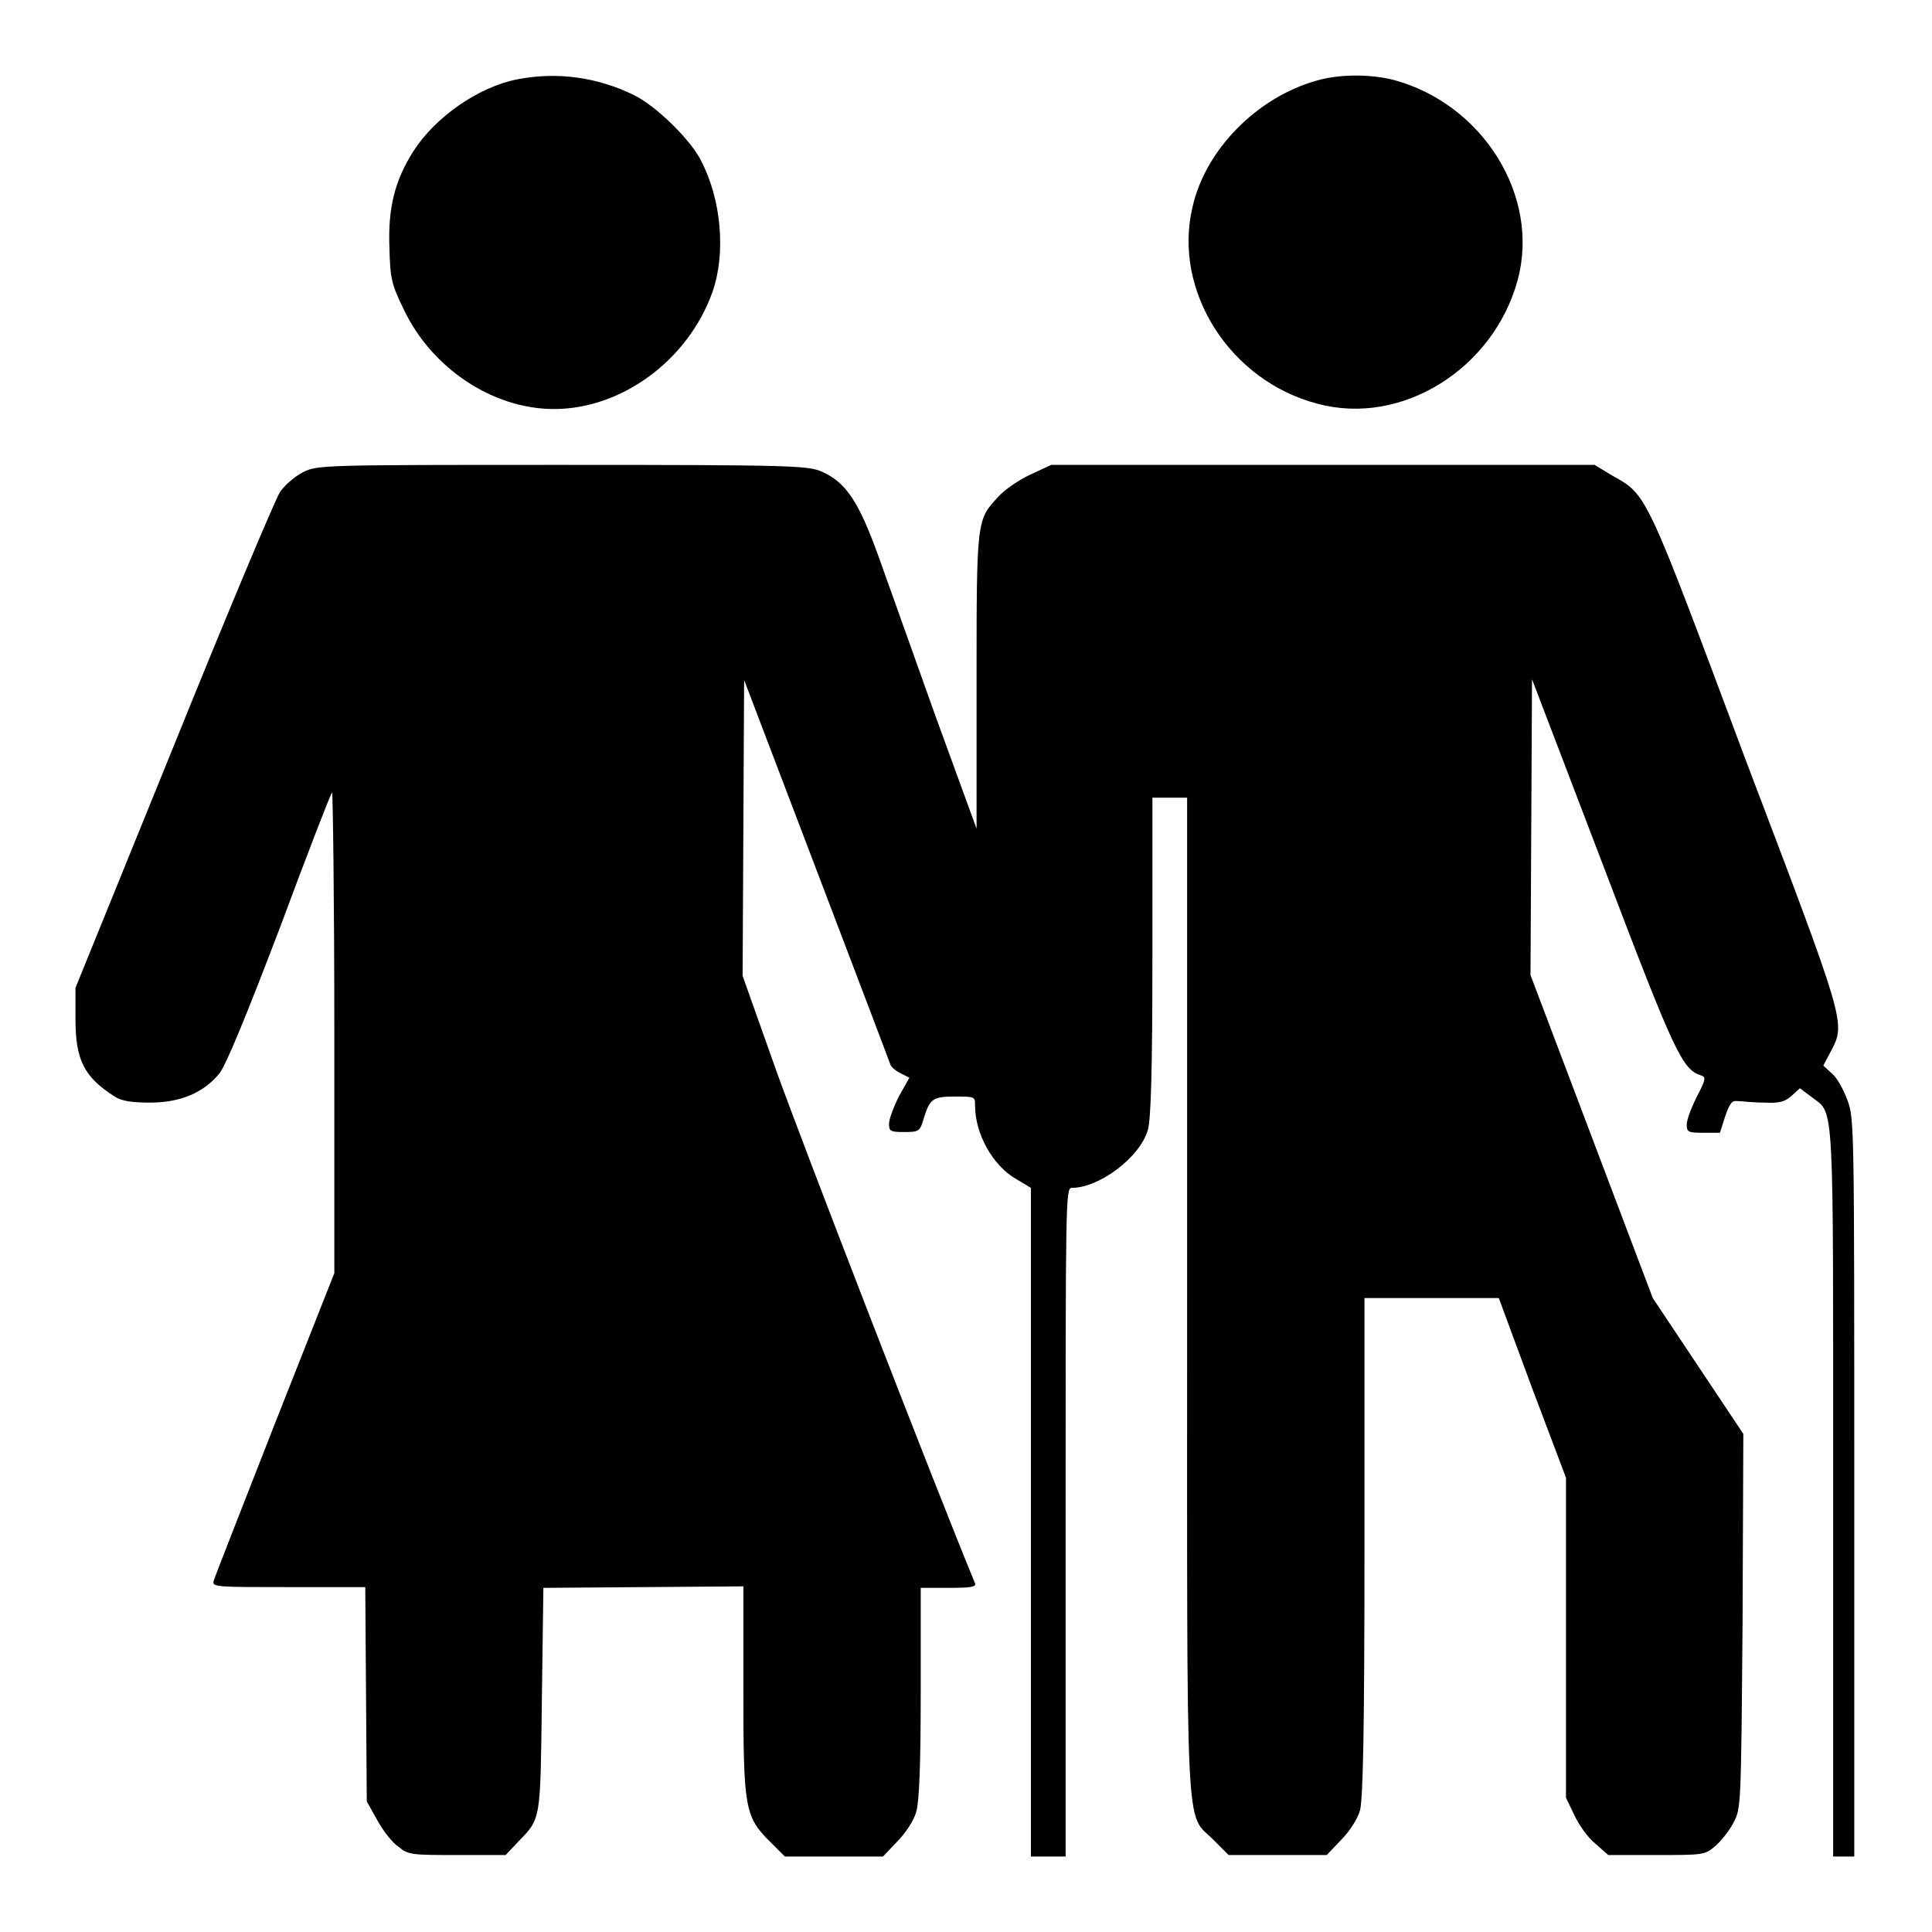
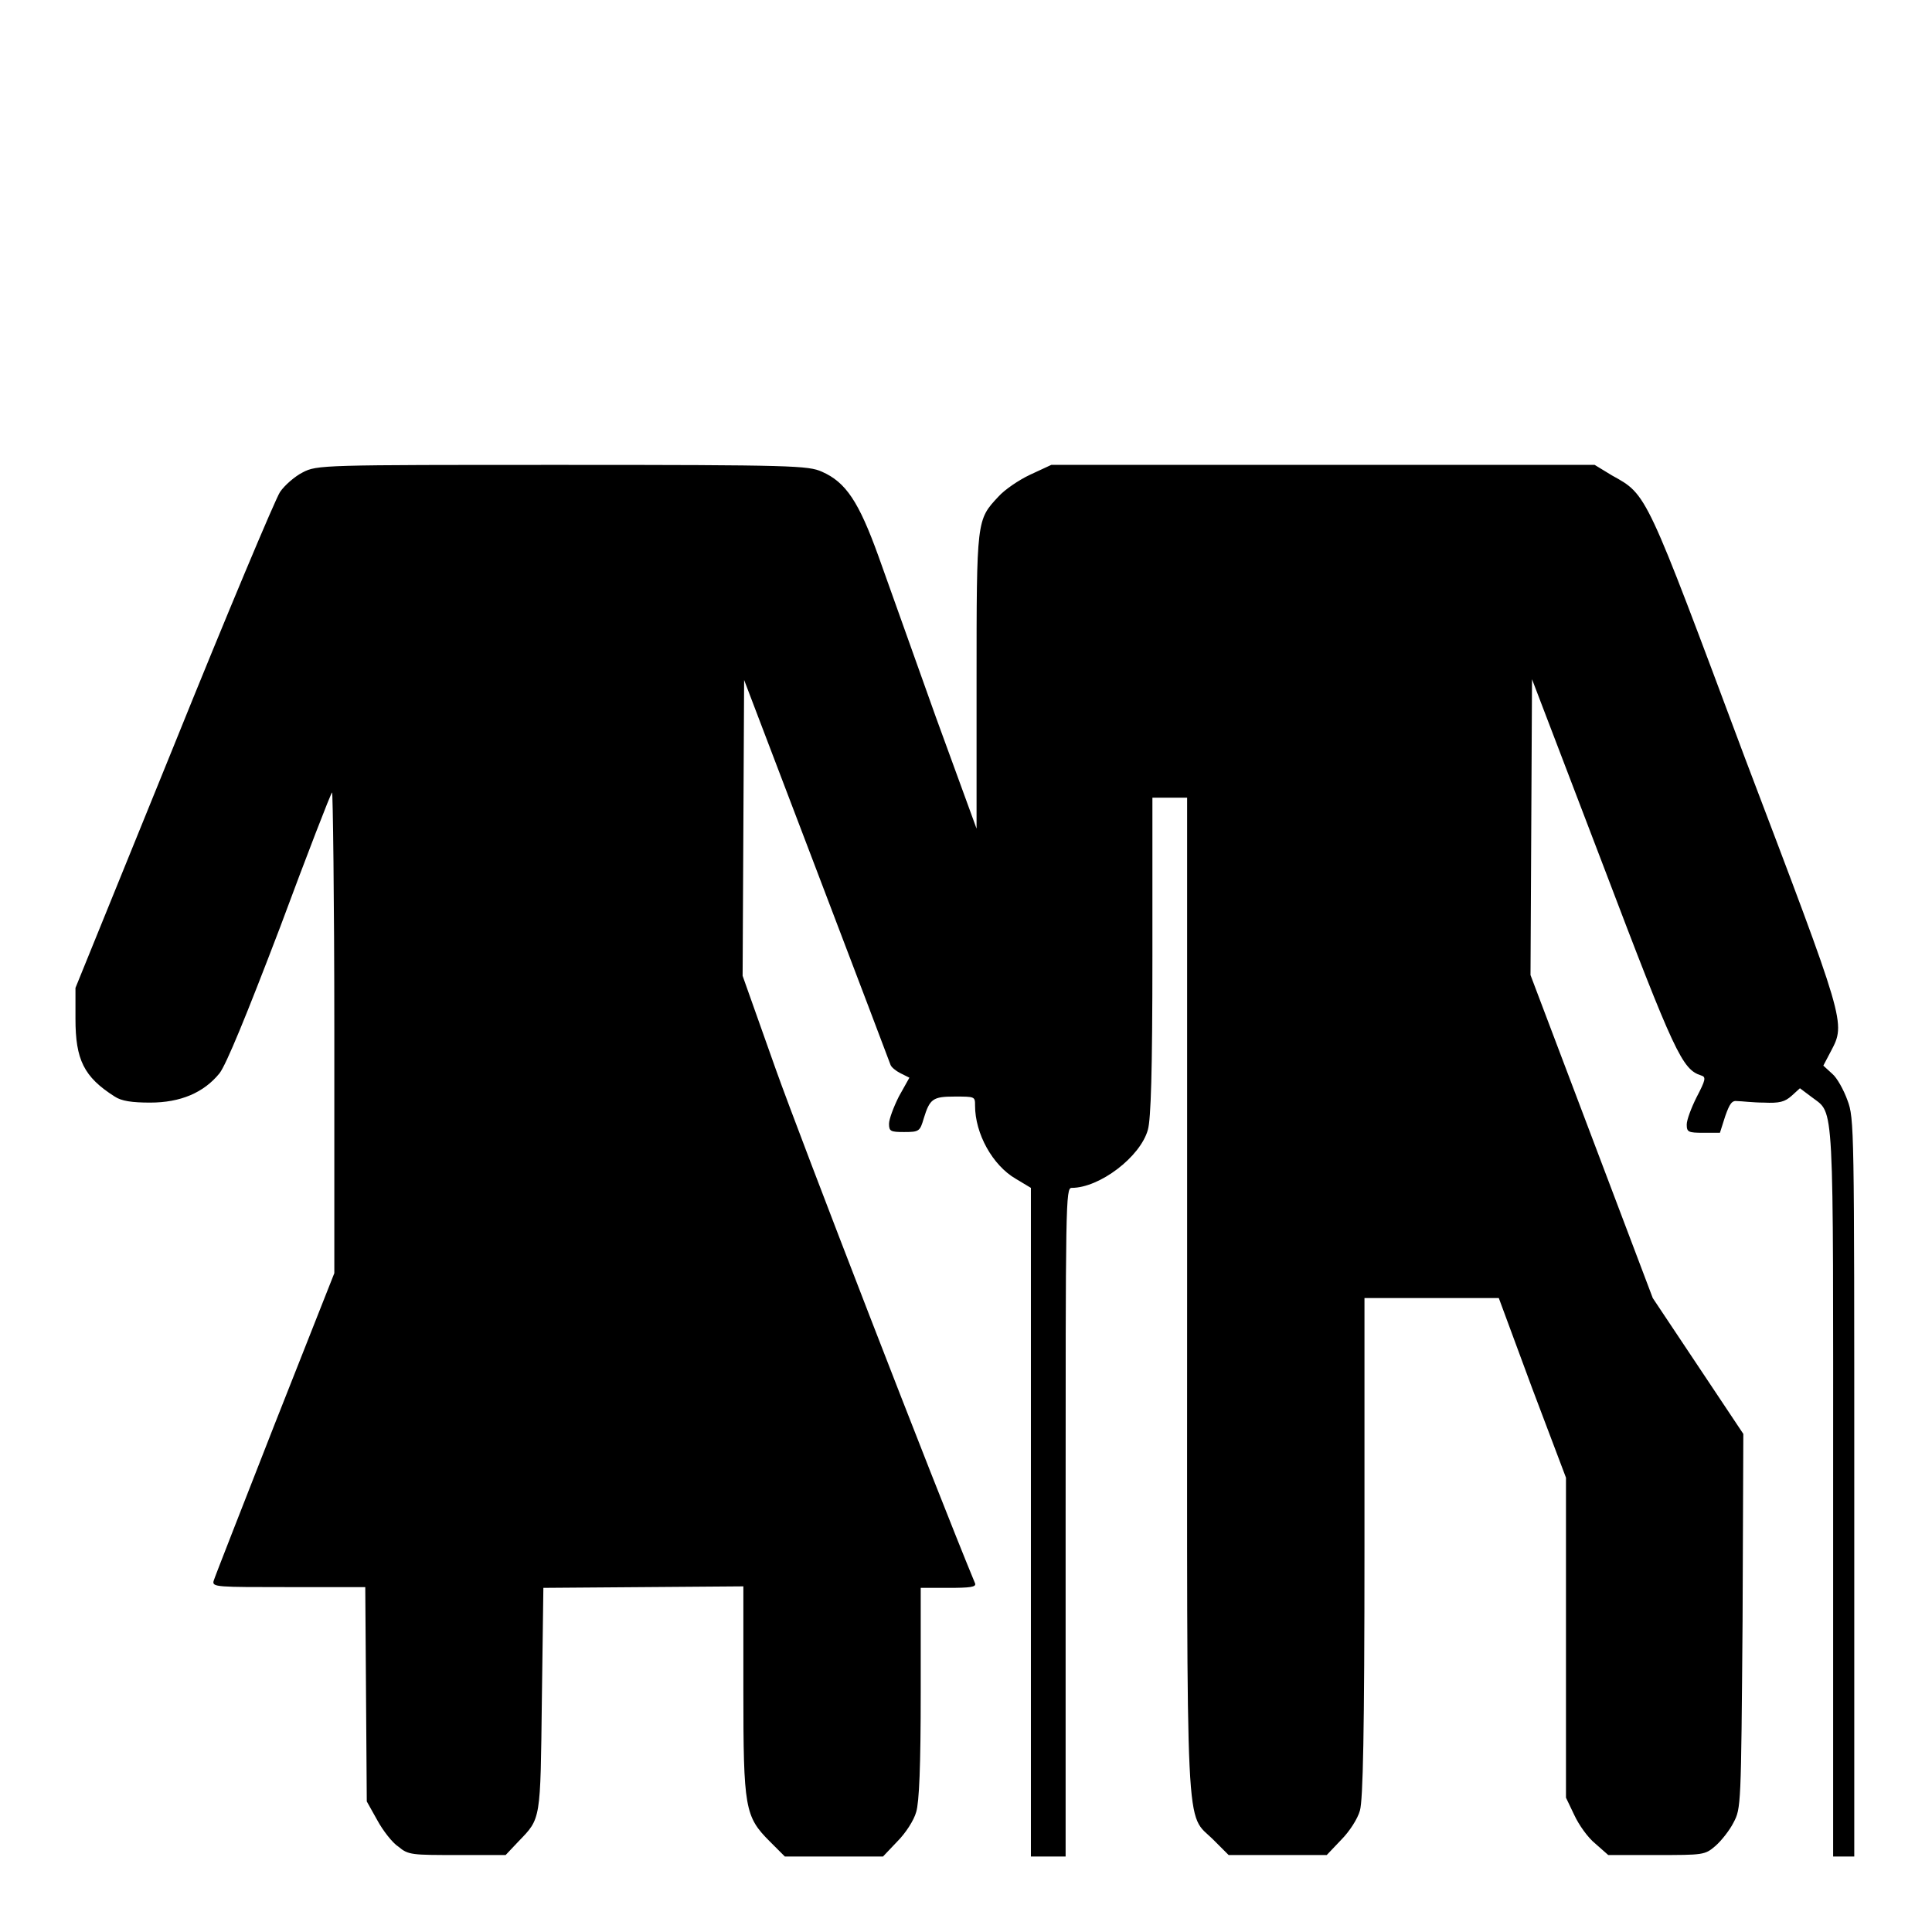
<svg xmlns="http://www.w3.org/2000/svg" version="1.1" x="0px" y="0px" viewBox="0 0 256 256" enable-background="new 0 0 256 256" xml:space="preserve">
  <g>
    <g>
      <g>
-         <path fill="#000000" d="M68.6,10.5c-5.2,1-10.9,5-13.8,9.5c-2.5,3.9-3.4,7.6-3.2,12.8c0.1,4.2,0.3,4.9,1.9,8.2c3.7,7.8,11.8,13.2,19.9,13.2c9,0,17.8-6.5,21-15.5c1.8-5.1,1.2-12.2-1.5-17.4c-1.4-2.8-6-7.3-8.9-8.7C79.1,10.2,73.8,9.5,68.6,10.5z" />
-         <path fill="#000000" d="M174.4,10.7c-7.8,2.2-14.7,9.1-16.4,16.8c-2.6,11.1,5,23,16.6,26c11.1,3,23.3-4.6,26.5-16.4c3-11.1-4.6-23.3-16.4-26.5C181.6,9.8,177.4,9.8,174.4,10.7z" />
        <path fill="#000000" d="M40.1,62.6c-1,0.5-2.4,1.7-3,2.6c-0.6,0.9-7,16.1-14.1,33.7l-13,32v4.1c0,5.4,1.1,7.7,5.2,10.3c0.9,0.6,2.3,0.8,4.7,0.8c4,0,7.1-1.3,9.2-3.9c0.9-1.2,3.5-7.5,8-19.3c3.6-9.7,6.7-17.7,6.9-17.9c0.1-0.2,0.3,14.1,0.3,31.7v32l-7.9,20c-4.3,11-8,20.4-8.1,20.8c-0.2,0.8,0.5,0.8,9.9,0.8h10.2l0.1,14.2l0.1,14.2l1.4,2.5c0.7,1.3,2,3,2.8,3.5c1.3,1.1,1.8,1.1,7.8,1.1H67l1.7-1.8c3-3.1,2.9-2.7,3.1-18.8l0.2-14.8l13.3-0.1l13.2-0.1V224c0,15.6,0.2,16.7,3.5,20l2,2h6.5h6.5l1.9-2c1.1-1.1,2.2-2.8,2.5-3.9c0.4-1.3,0.6-6.1,0.6-15.8v-13.9h3.7c2.8,0,3.7-0.1,3.5-0.6c-5.3-12.8-23.2-59.1-26.4-68.1l-4.4-12.4l0.1-19.6l0.1-19.6l9.6,25.2c5.3,13.9,9.7,25.5,9.8,25.8c0.1,0.3,0.7,0.8,1.3,1.1l1.2,0.6l-1.4,2.5c-0.7,1.4-1.3,3-1.3,3.6c0,1,0.2,1.1,2,1.1c2,0,2.1-0.1,2.6-1.8c0.8-2.6,1.2-2.9,4.1-2.9c2.7,0,2.7,0,2.7,1.2c0,3.7,2.3,7.9,5.4,9.7l2,1.2v44.2V246h2.3h2.3v-44.3c0-42.5,0-44.3,0.8-44.3c3.7,0,9.1-4.1,10.1-7.7c0.4-1.4,0.6-7.7,0.6-23v-21h2.3h2.3v65.8c0,74.1-0.3,68.5,3.5,72.3l2,2h6.5h6.5l1.9-2c1.1-1.1,2.2-2.8,2.5-3.9c0.4-1.4,0.6-10.2,0.6-34.9v-33h8.9h8.9l4.4,11.9l4.5,11.9v21.2v21.2l1.1,2.3c0.6,1.3,1.8,3,2.8,3.8l1.7,1.5h6.4c6.2,0,6.4,0,7.8-1.2c0.8-0.7,1.9-2.1,2.4-3.1c1-1.9,1-2.1,1.2-26.7l0.1-24.8l-6-9l-6-9l-8.1-21.4l-8.1-21.4l0.1-19.6l0.1-19.6l9.4,24.6c9.5,25,10.5,27.1,13,27.9c0.7,0.2,0.6,0.6-0.6,2.9c-0.7,1.4-1.3,3-1.3,3.6c0,1,0.2,1.1,2.2,1.1h2.2l0.7-2.2c0.6-1.7,0.9-2.1,1.6-2c0.5,0,2.1,0.2,3.5,0.2c2.1,0.1,2.8-0.1,3.7-0.9l1.1-1l1.6,1.2c3,2.3,2.8-0.5,2.8,52.5V246h1.4h1.4v-48.9c0-47.8,0-48.9-0.9-51.3c-0.5-1.4-1.4-3-2-3.5l-1.2-1.1l1-1.9c2-3.8,2-3.6-11.4-38.9C218,65.1,218.3,65.6,213.6,63l-2.3-1.4h-36h-36l-2.8,1.3c-1.5,0.7-3.4,2-4.2,2.9c-2.9,3.1-2.9,3-2.9,24.5l0,19.5L124,95c-2.9-8.1-6.3-17.7-7.6-21.3c-2.6-7.2-4.3-9.8-7.5-11.2c-1.8-0.8-3.8-0.9-34.4-0.9C42.7,61.6,42,61.6,40.1,62.6z" />
      </g>
    </g>
  </g>
</svg>